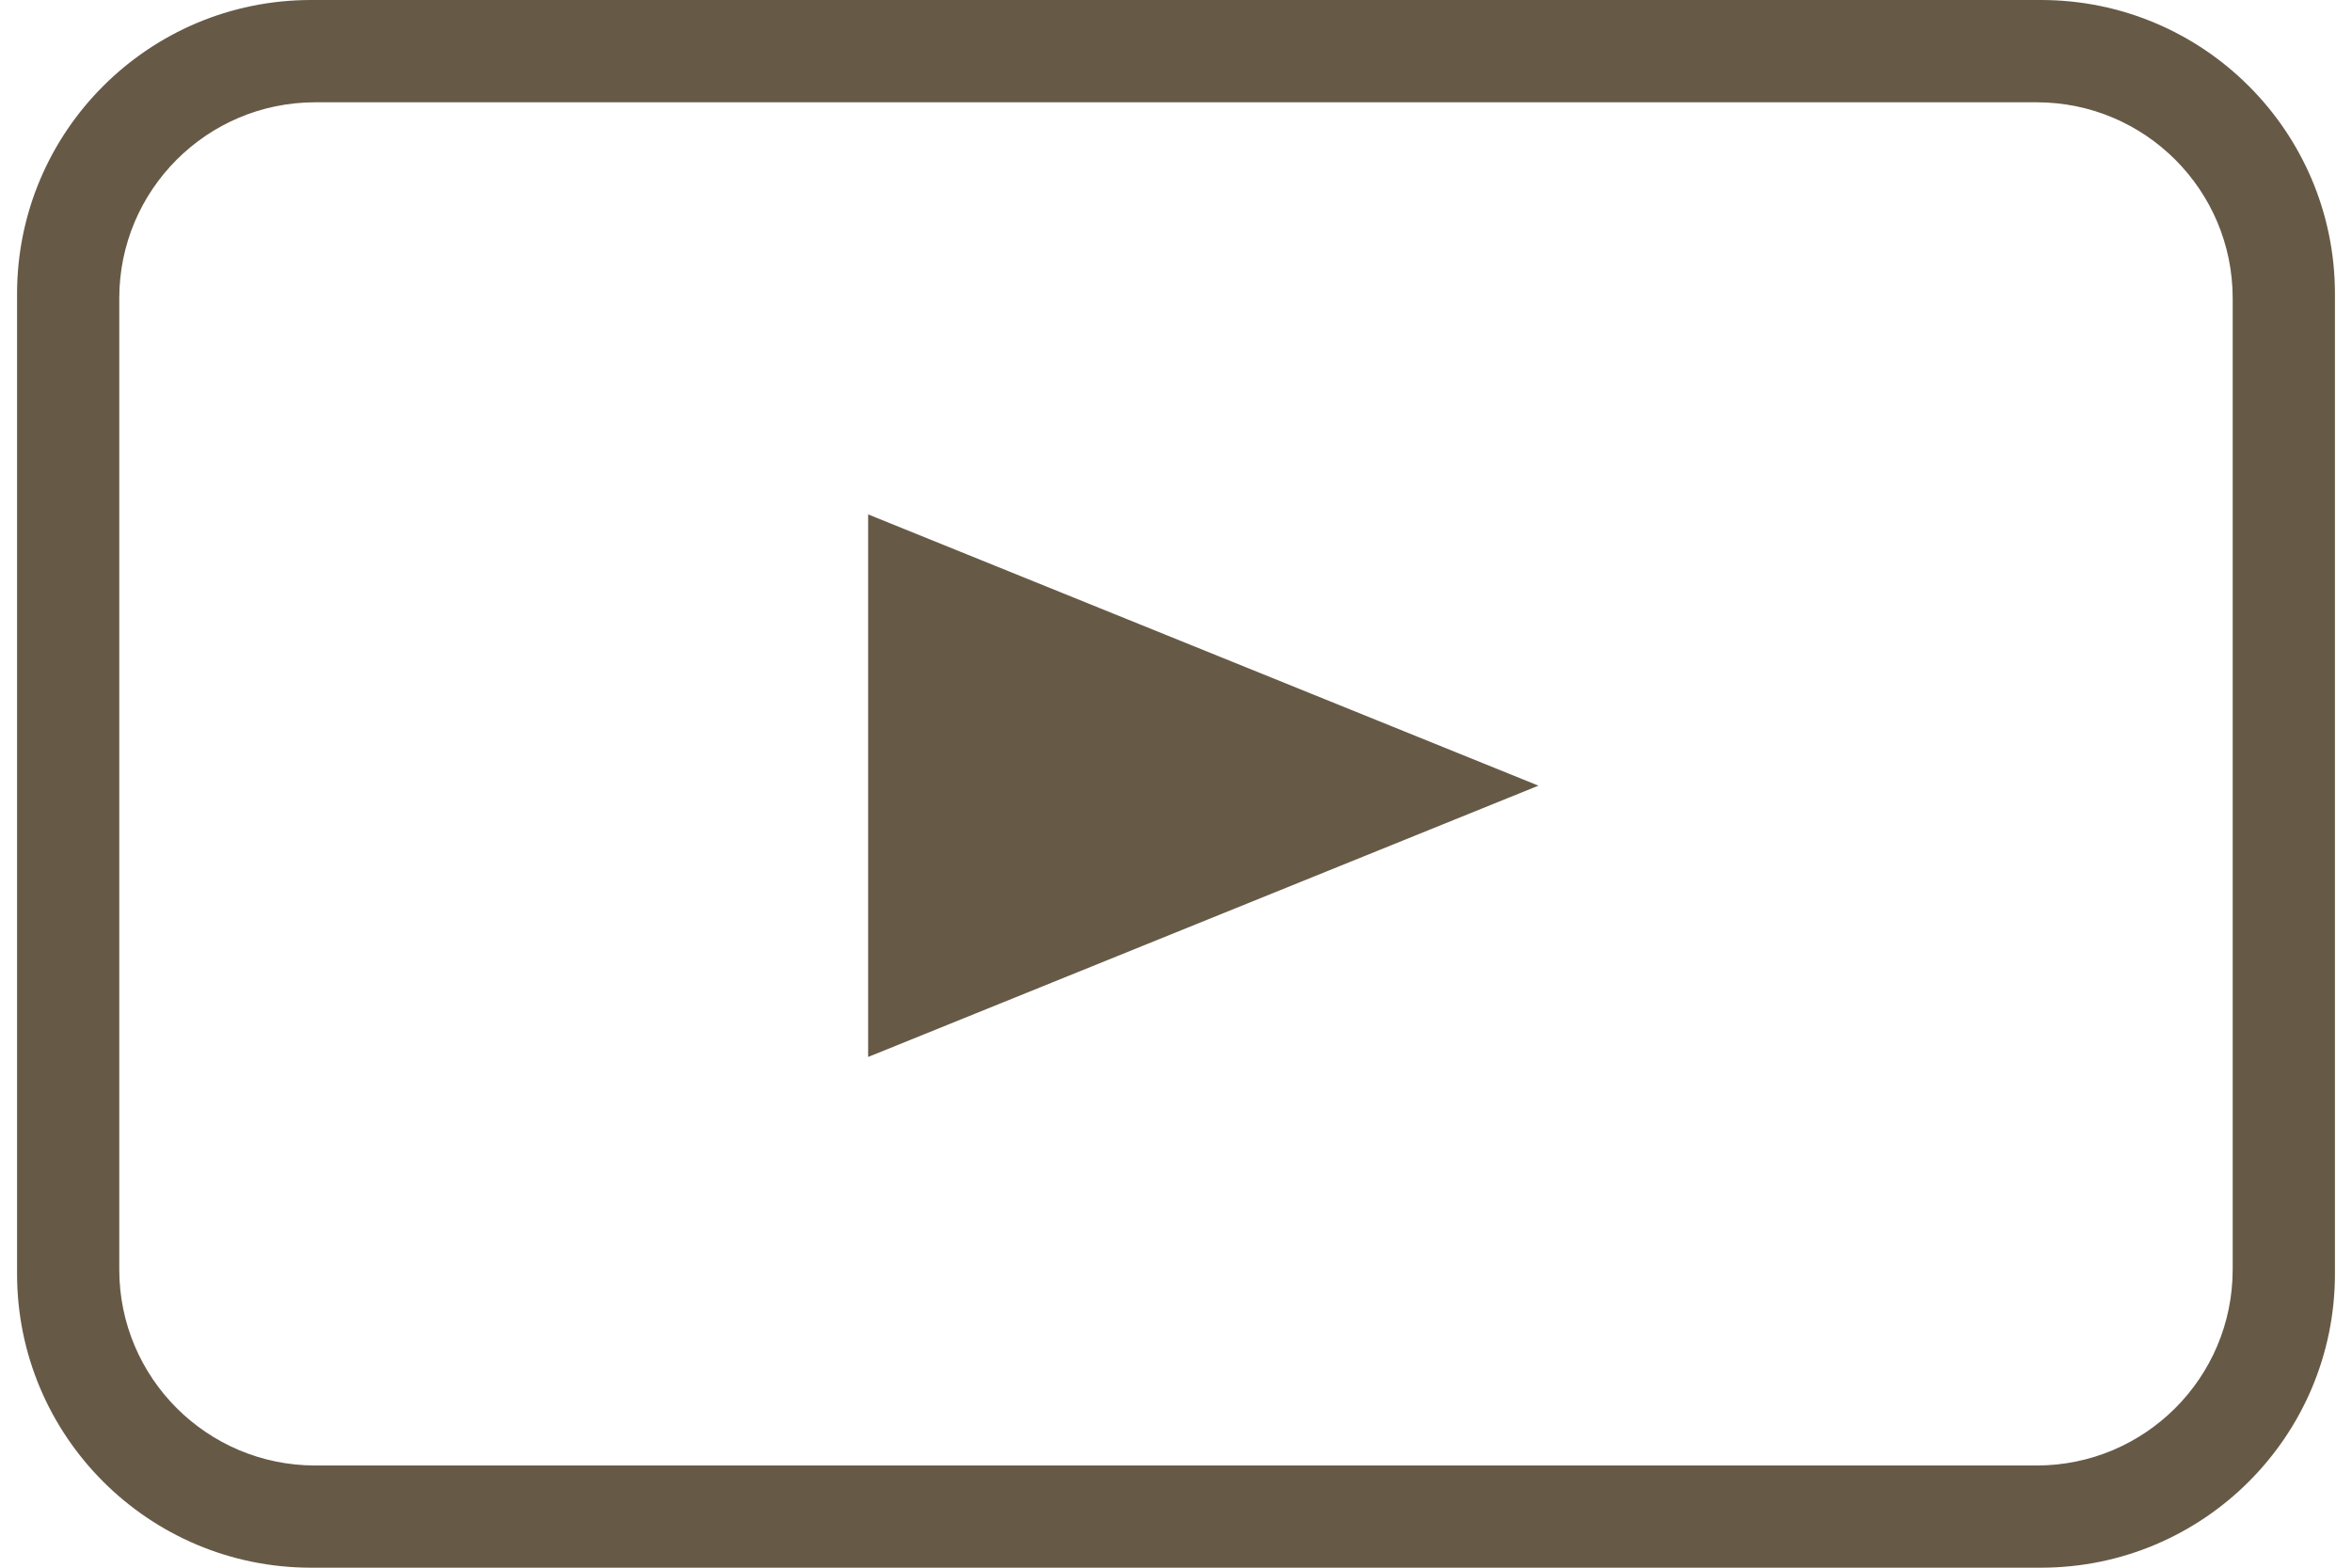
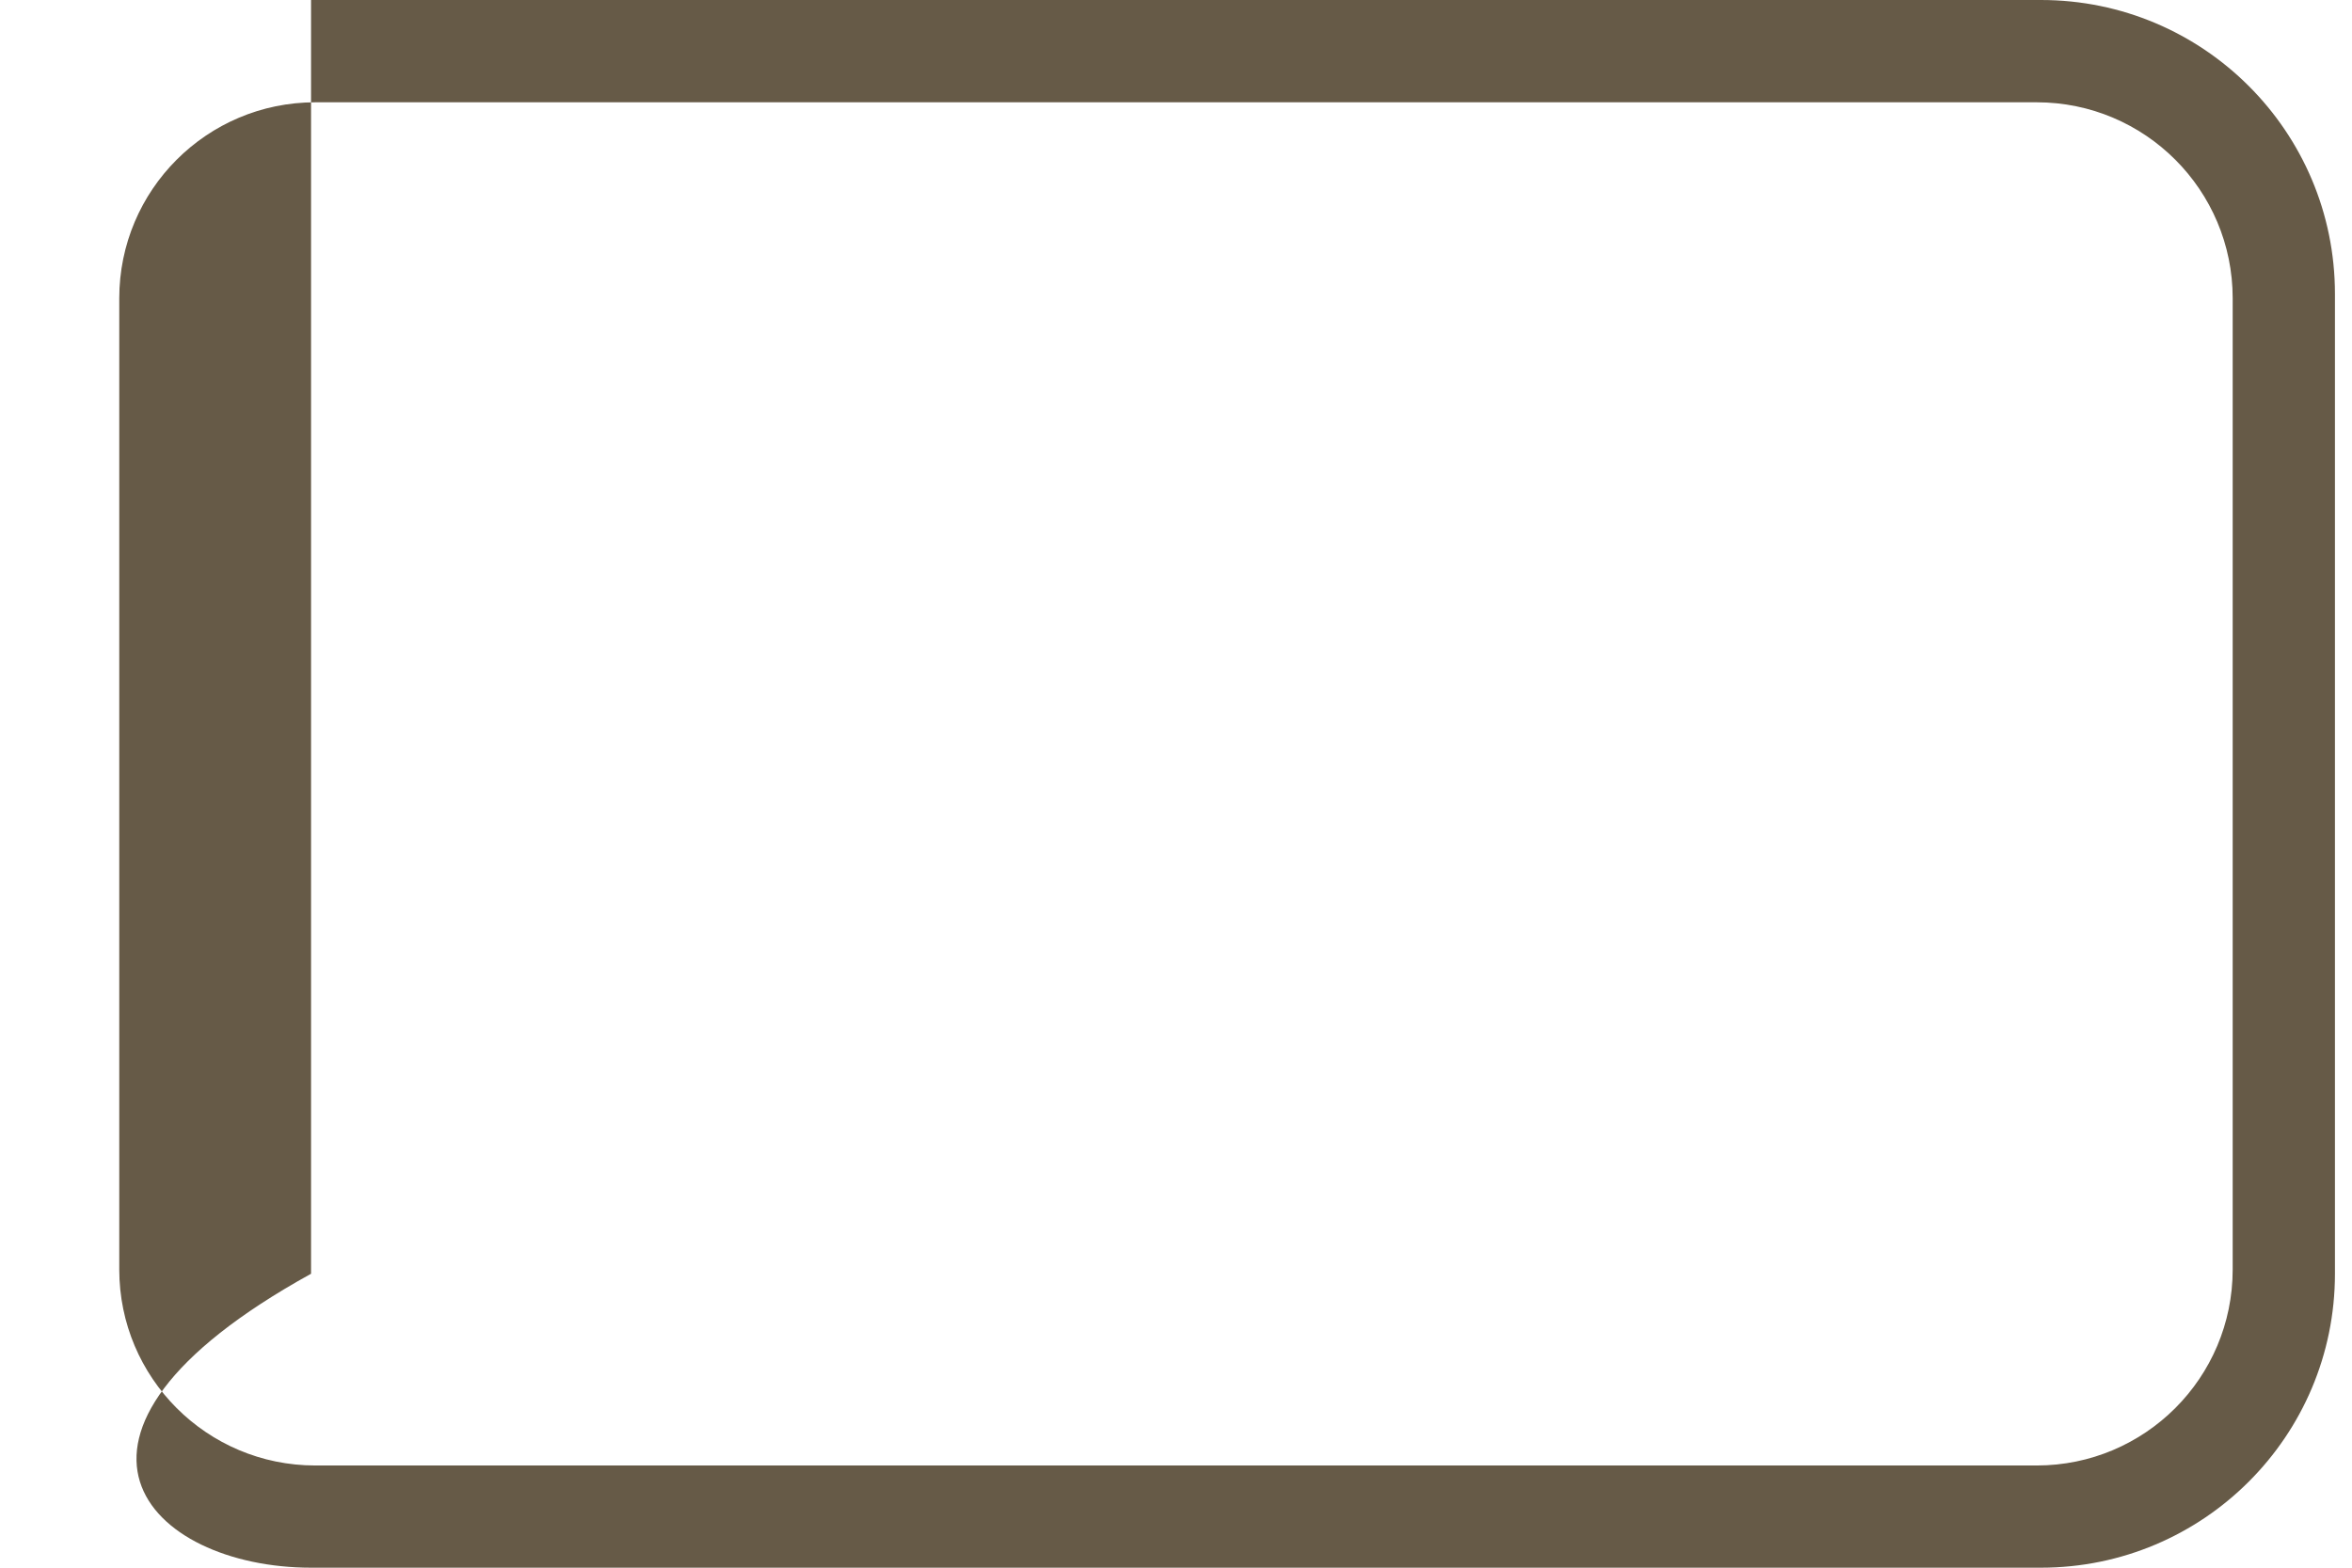
<svg xmlns="http://www.w3.org/2000/svg" width="48" height="32" viewBox="0 0 48 32" fill="none">
-   <path fill-rule="evenodd" clip-rule="evenodd" d="M6.348 0C3.034 0 0.348 2.686 0.348 6V26C0.348 29.314 3.034 32 6.348 32H41.652C44.966 32 47.652 29.314 47.652 26V6C47.652 2.686 44.966 0 41.652 0H6.348ZM6.434 2.088C4.225 2.088 2.434 3.879 2.434 6.088V25.914C2.434 28.123 4.225 29.914 6.434 29.914H41.565C43.774 29.914 45.565 28.123 45.565 25.914V6.088C45.565 3.879 43.774 2.088 41.565 2.088H6.434Z" fill="#665A47" />
-   <path d="M17.717 21.575V10.5L31.397 16.037L17.717 21.575Z" fill="#665A47" />
+   <path fill-rule="evenodd" clip-rule="evenodd" d="M6.348 0V26C0.348 29.314 3.034 32 6.348 32H41.652C44.966 32 47.652 29.314 47.652 26V6C47.652 2.686 44.966 0 41.652 0H6.348ZM6.434 2.088C4.225 2.088 2.434 3.879 2.434 6.088V25.914C2.434 28.123 4.225 29.914 6.434 29.914H41.565C43.774 29.914 45.565 28.123 45.565 25.914V6.088C45.565 3.879 43.774 2.088 41.565 2.088H6.434Z" fill="#665A47" />
</svg>